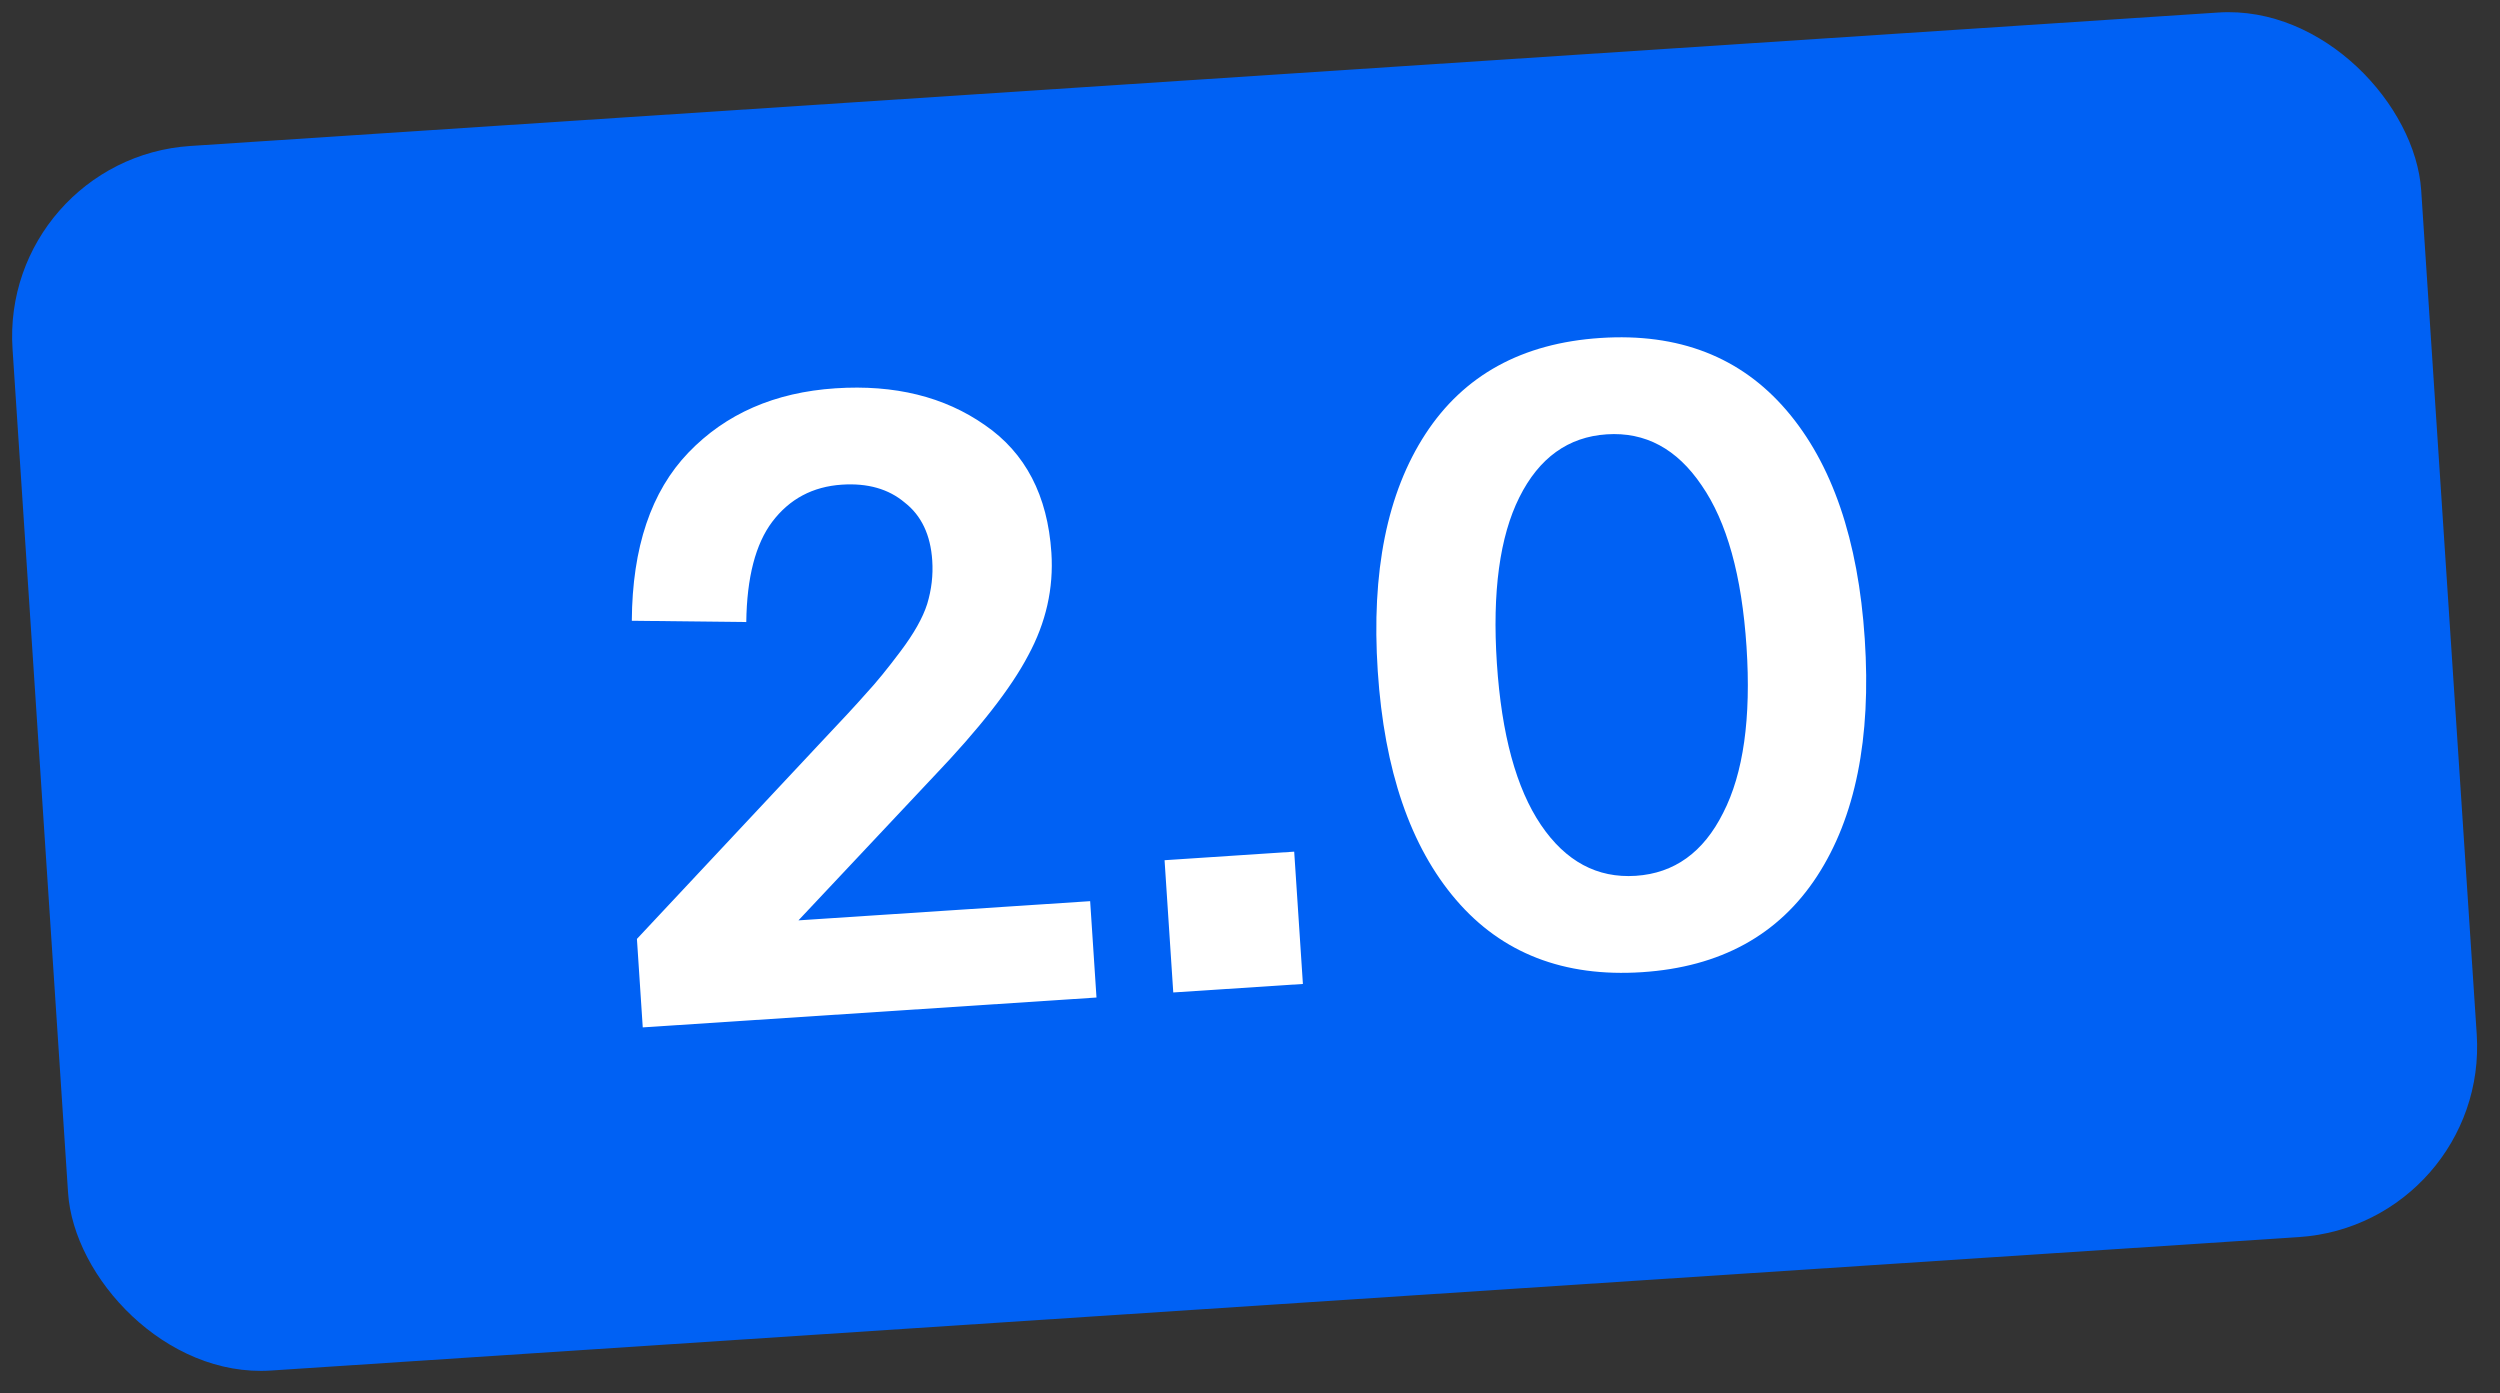
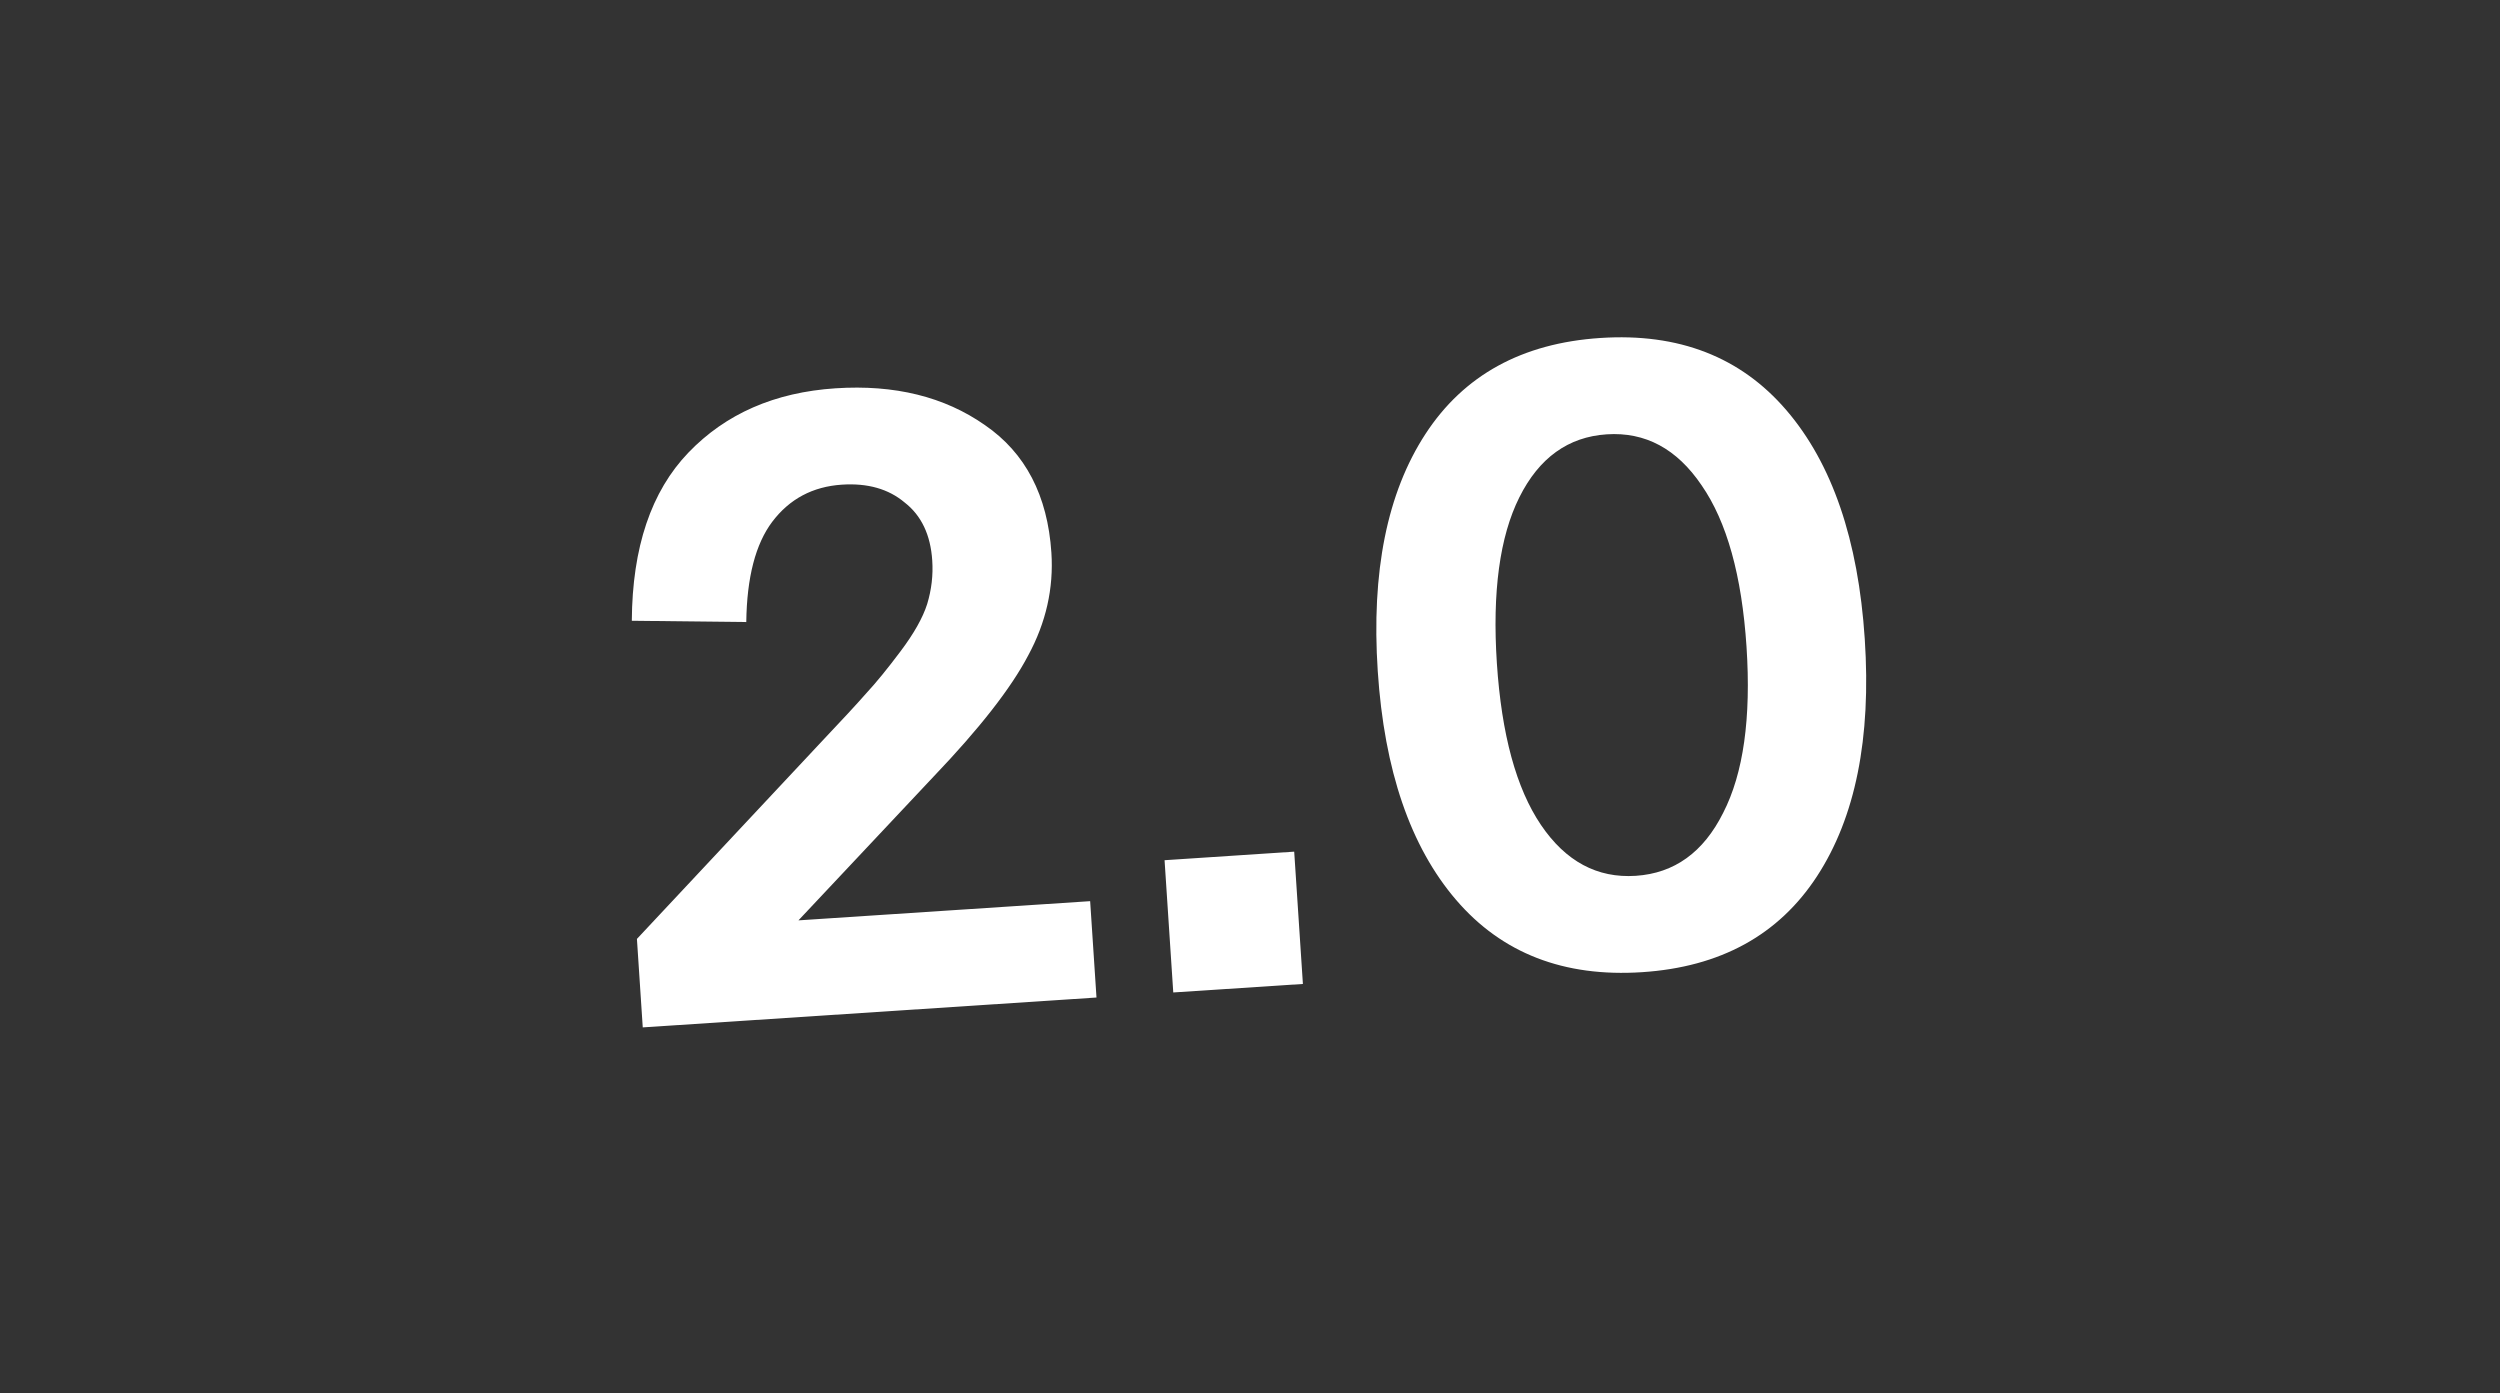
<svg xmlns="http://www.w3.org/2000/svg" width="131" height="73" viewBox="0 0 131 73" fill="none">
  <rect x="0" y="0" width="131" height="73" fill="#333333" stroke="none" />
-   <rect y="8.305" width="126.487" height="64.306" rx="10" transform="rotate(-3.765 0 8.305)" fill="#0061F4" />
  <path d="M41.839 48.227L57.124 47.221L57.456 52.27L33.68 53.835L33.375 49.199L42.893 39.03C44.072 37.785 44.904 36.885 45.39 36.33C45.906 35.774 46.503 35.043 47.181 34.138C47.888 33.2 48.356 32.37 48.585 31.648C48.812 30.896 48.901 30.137 48.85 29.372C48.762 28.026 48.28 27.012 47.405 26.332C46.559 25.619 45.463 25.308 44.117 25.396C42.587 25.497 41.37 26.145 40.465 27.342C39.589 28.506 39.135 30.257 39.105 32.595L33.107 32.528C33.131 28.685 34.121 25.747 36.077 23.712C38.033 21.678 40.602 20.556 43.785 20.347C46.875 20.144 49.484 20.786 51.61 22.275C53.734 23.734 54.895 25.962 55.093 28.961C55.215 30.828 54.811 32.621 53.879 34.342C52.978 36.061 51.32 38.183 48.905 40.709L41.839 48.227ZM61.479 52.005L61.023 45.075L67.816 44.627L68.272 51.559L61.479 52.005ZM76.302 47.158C73.905 44.365 72.536 40.368 72.194 35.166C71.851 29.964 72.685 25.821 74.695 22.739C76.705 19.656 79.76 17.98 83.861 17.71C87.961 17.44 91.21 18.701 93.606 21.494C96.003 24.287 97.372 28.284 97.714 33.486C98.057 38.688 97.223 42.831 95.213 45.913C93.203 48.996 90.148 50.672 86.047 50.942C81.947 51.212 78.698 49.95 76.302 47.158ZM79.615 26.057C78.584 28.122 78.191 31.022 78.436 34.755C78.682 38.488 79.451 41.311 80.745 43.224C82.039 45.136 83.695 46.026 85.715 45.893C87.735 45.76 89.261 44.661 90.293 42.595C91.355 40.528 91.763 37.627 91.518 33.894C91.272 30.161 90.487 27.339 89.163 25.428C87.869 23.516 86.213 22.626 84.193 22.759C82.173 22.892 80.647 23.991 79.615 26.057Z" fill="white" />
</svg>